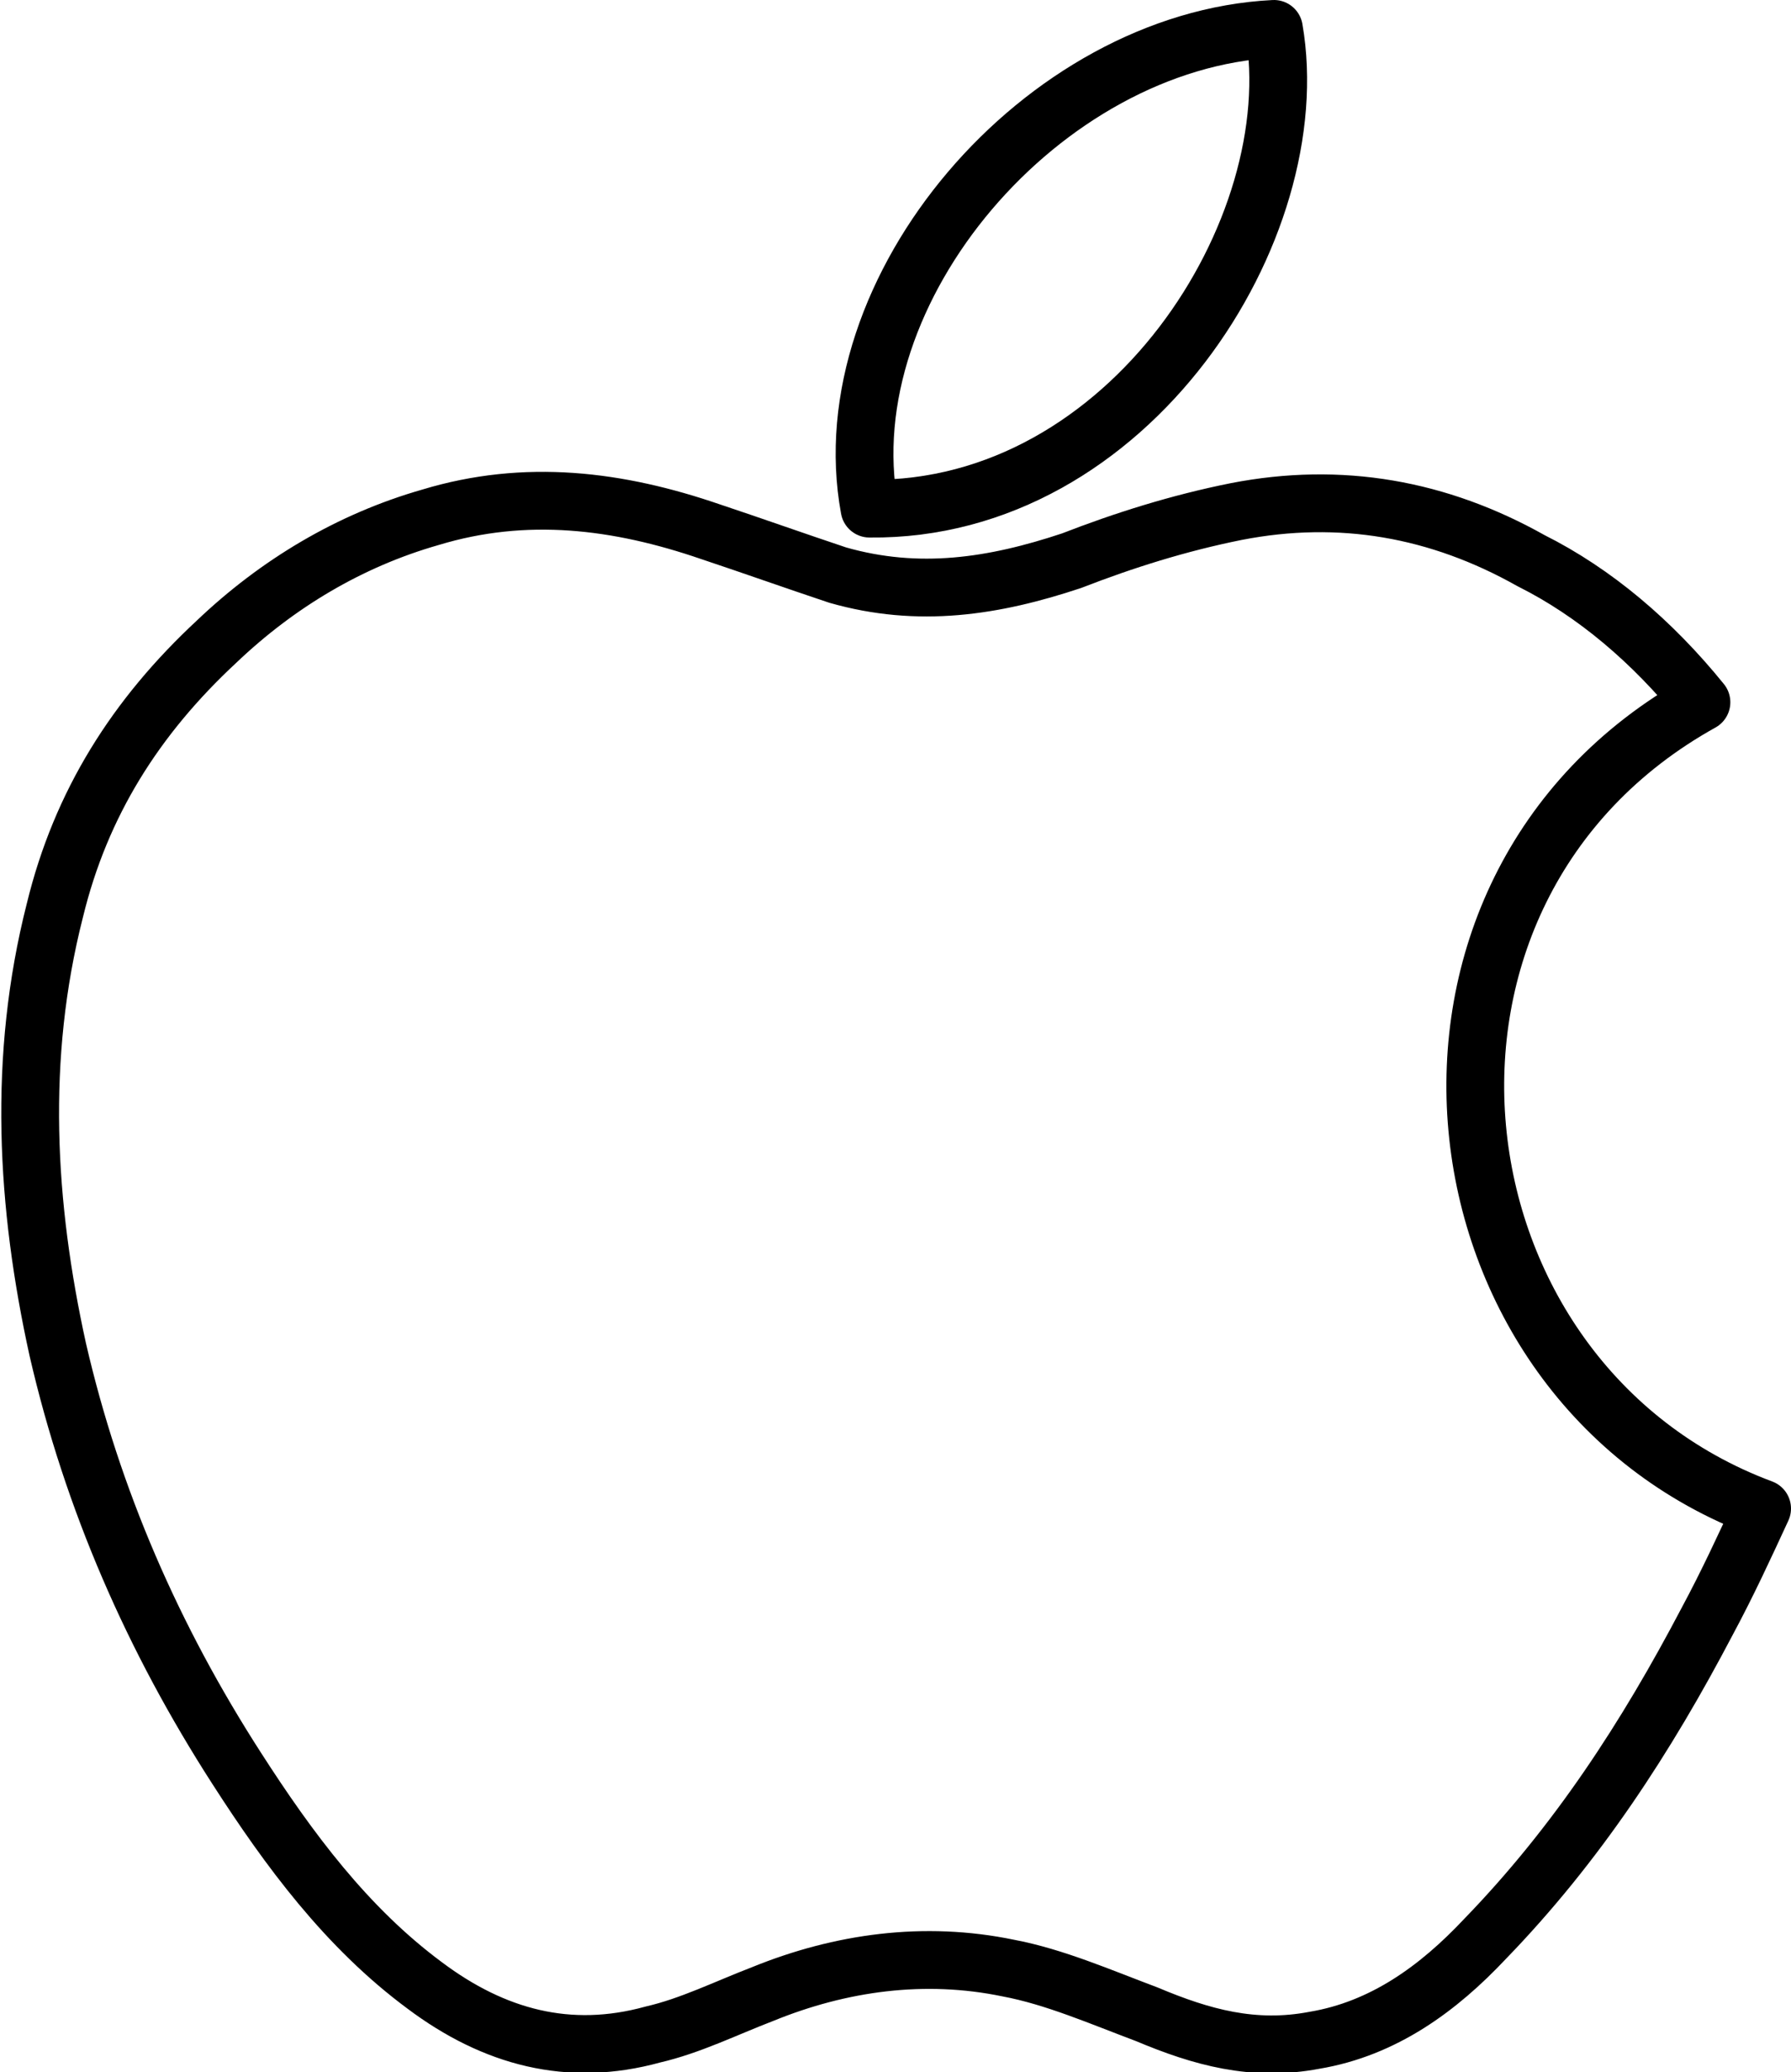
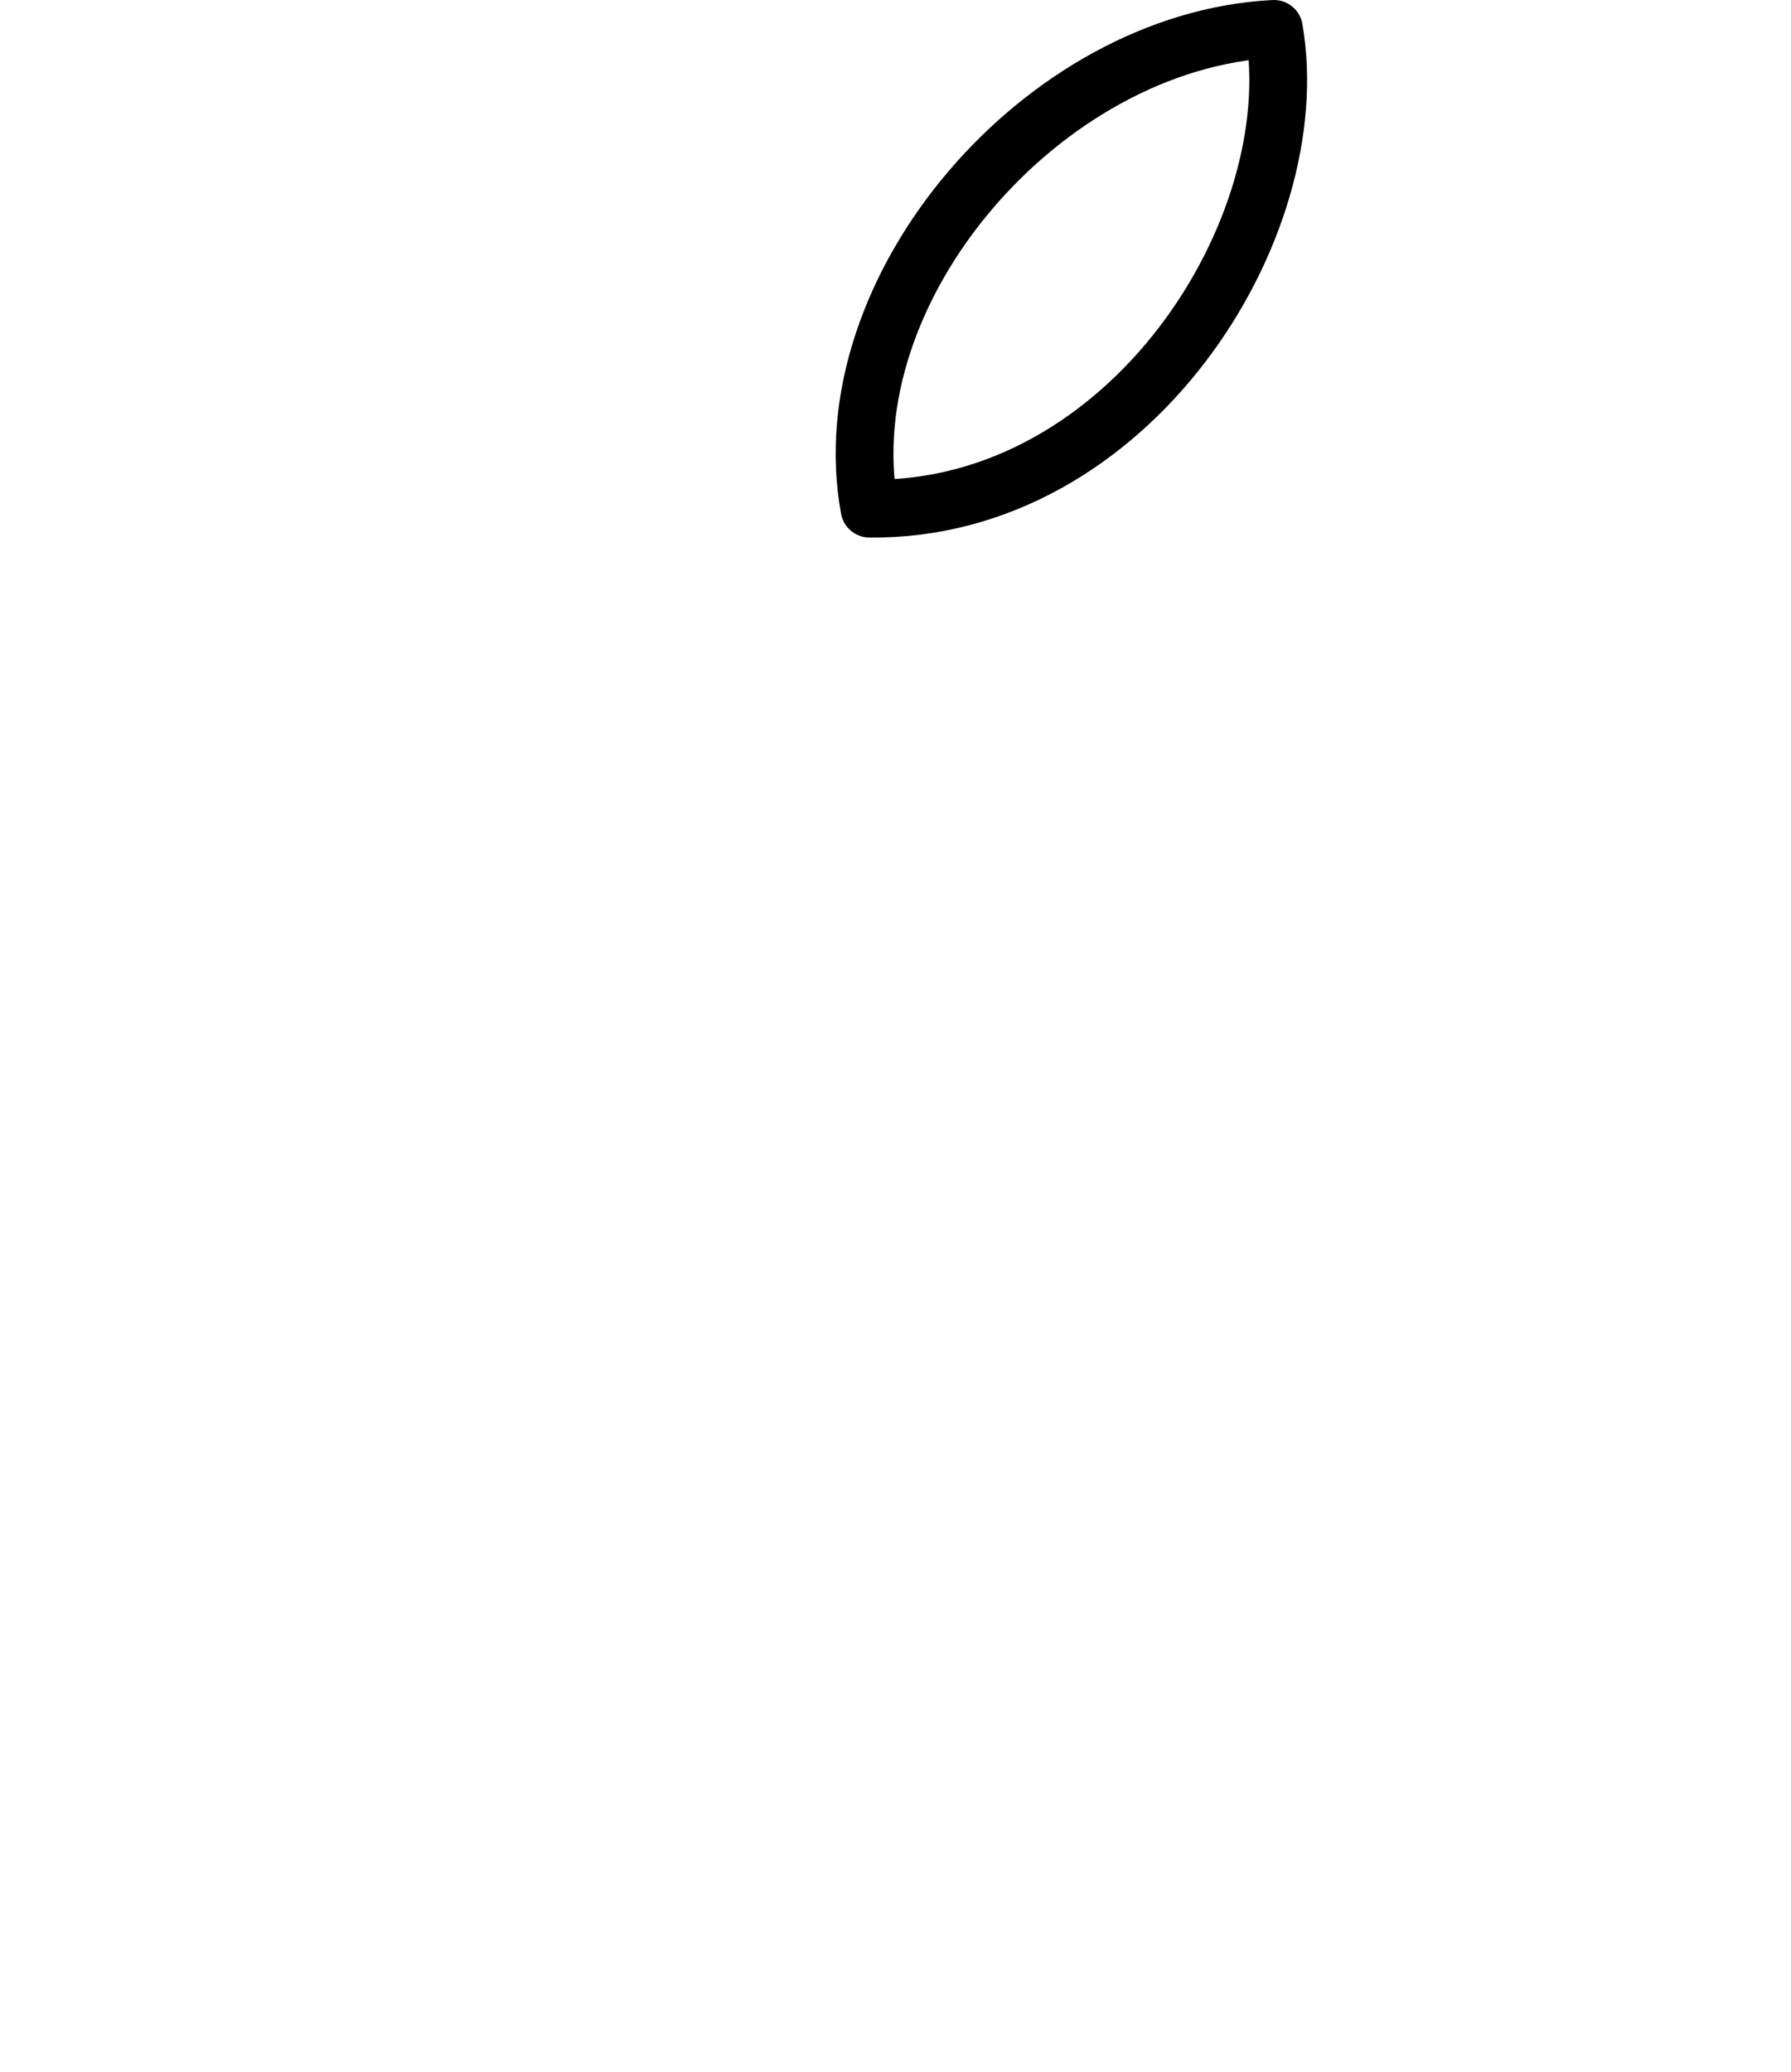
<svg xmlns="http://www.w3.org/2000/svg" version="1.1" id="レイヤー_1" x="0px" y="0px" viewBox="0 0 62 71.7" style="enable-background:new 0 0 62 71.7;" xml:space="preserve">
  <style type="text/css">
	.st0{fill:none;stroke:#000000;stroke-width:2;stroke-linejoin:round;stroke-miterlimit:10;}
</style>
  <g>
-     <path class="st0" d="M58.9,24.3c-11.7,6.5-9.7,23.5,2.1,27.9c-0.6,1.3-1.2,2.6-1.9,3.9c-2.1,4-4.5,7.7-7.7,11   c-1.6,1.7-3.5,3.1-5.9,3.5c-2.1,0.4-3.9-0.1-5.8-0.9c-1.6-0.6-3.2-1.3-4.8-1.6c-2.9-0.6-5.8-0.2-8.5,0.9c-1.3,0.5-2.5,1.1-3.8,1.4   c-2.9,0.8-5.5,0.1-7.9-1.7c-2.7-2-4.7-4.7-6.5-7.5c-2.9-4.5-5-9.3-6.2-14.5c-1.1-5-1.4-10.1-0.1-15.2c0.9-3.7,2.8-6.7,5.6-9.3   c2.1-2,4.6-3.5,7.4-4.3c3.3-1,6.5-0.6,9.7,0.5c1.5,0.5,2.9,1,4.4,1.5c2.8,0.8,5.4,0.4,8.1-0.5c1.8-0.7,3.7-1.3,5.7-1.7   c3.6-0.7,7-0.1,10.2,1.7C55.2,20.5,57.2,22.2,58.9,24.3z" />
    <path class="st0" d="M30.1,17.6c-1.4-7.6,6-16.2,14-16.6C45.3,7.9,39.1,17.7,30.1,17.6z" />
  </g>
  <g>
</g>
  <g>
</g>
  <g>
</g>
  <g>
</g>
  <g>
</g>
  <g>
</g>
  <g>
</g>
  <g>
</g>
  <g>
</g>
  <g>
</g>
  <g>
</g>
  <g>
</g>
  <g>
</g>
  <g>
</g>
  <g>
</g>
</svg>